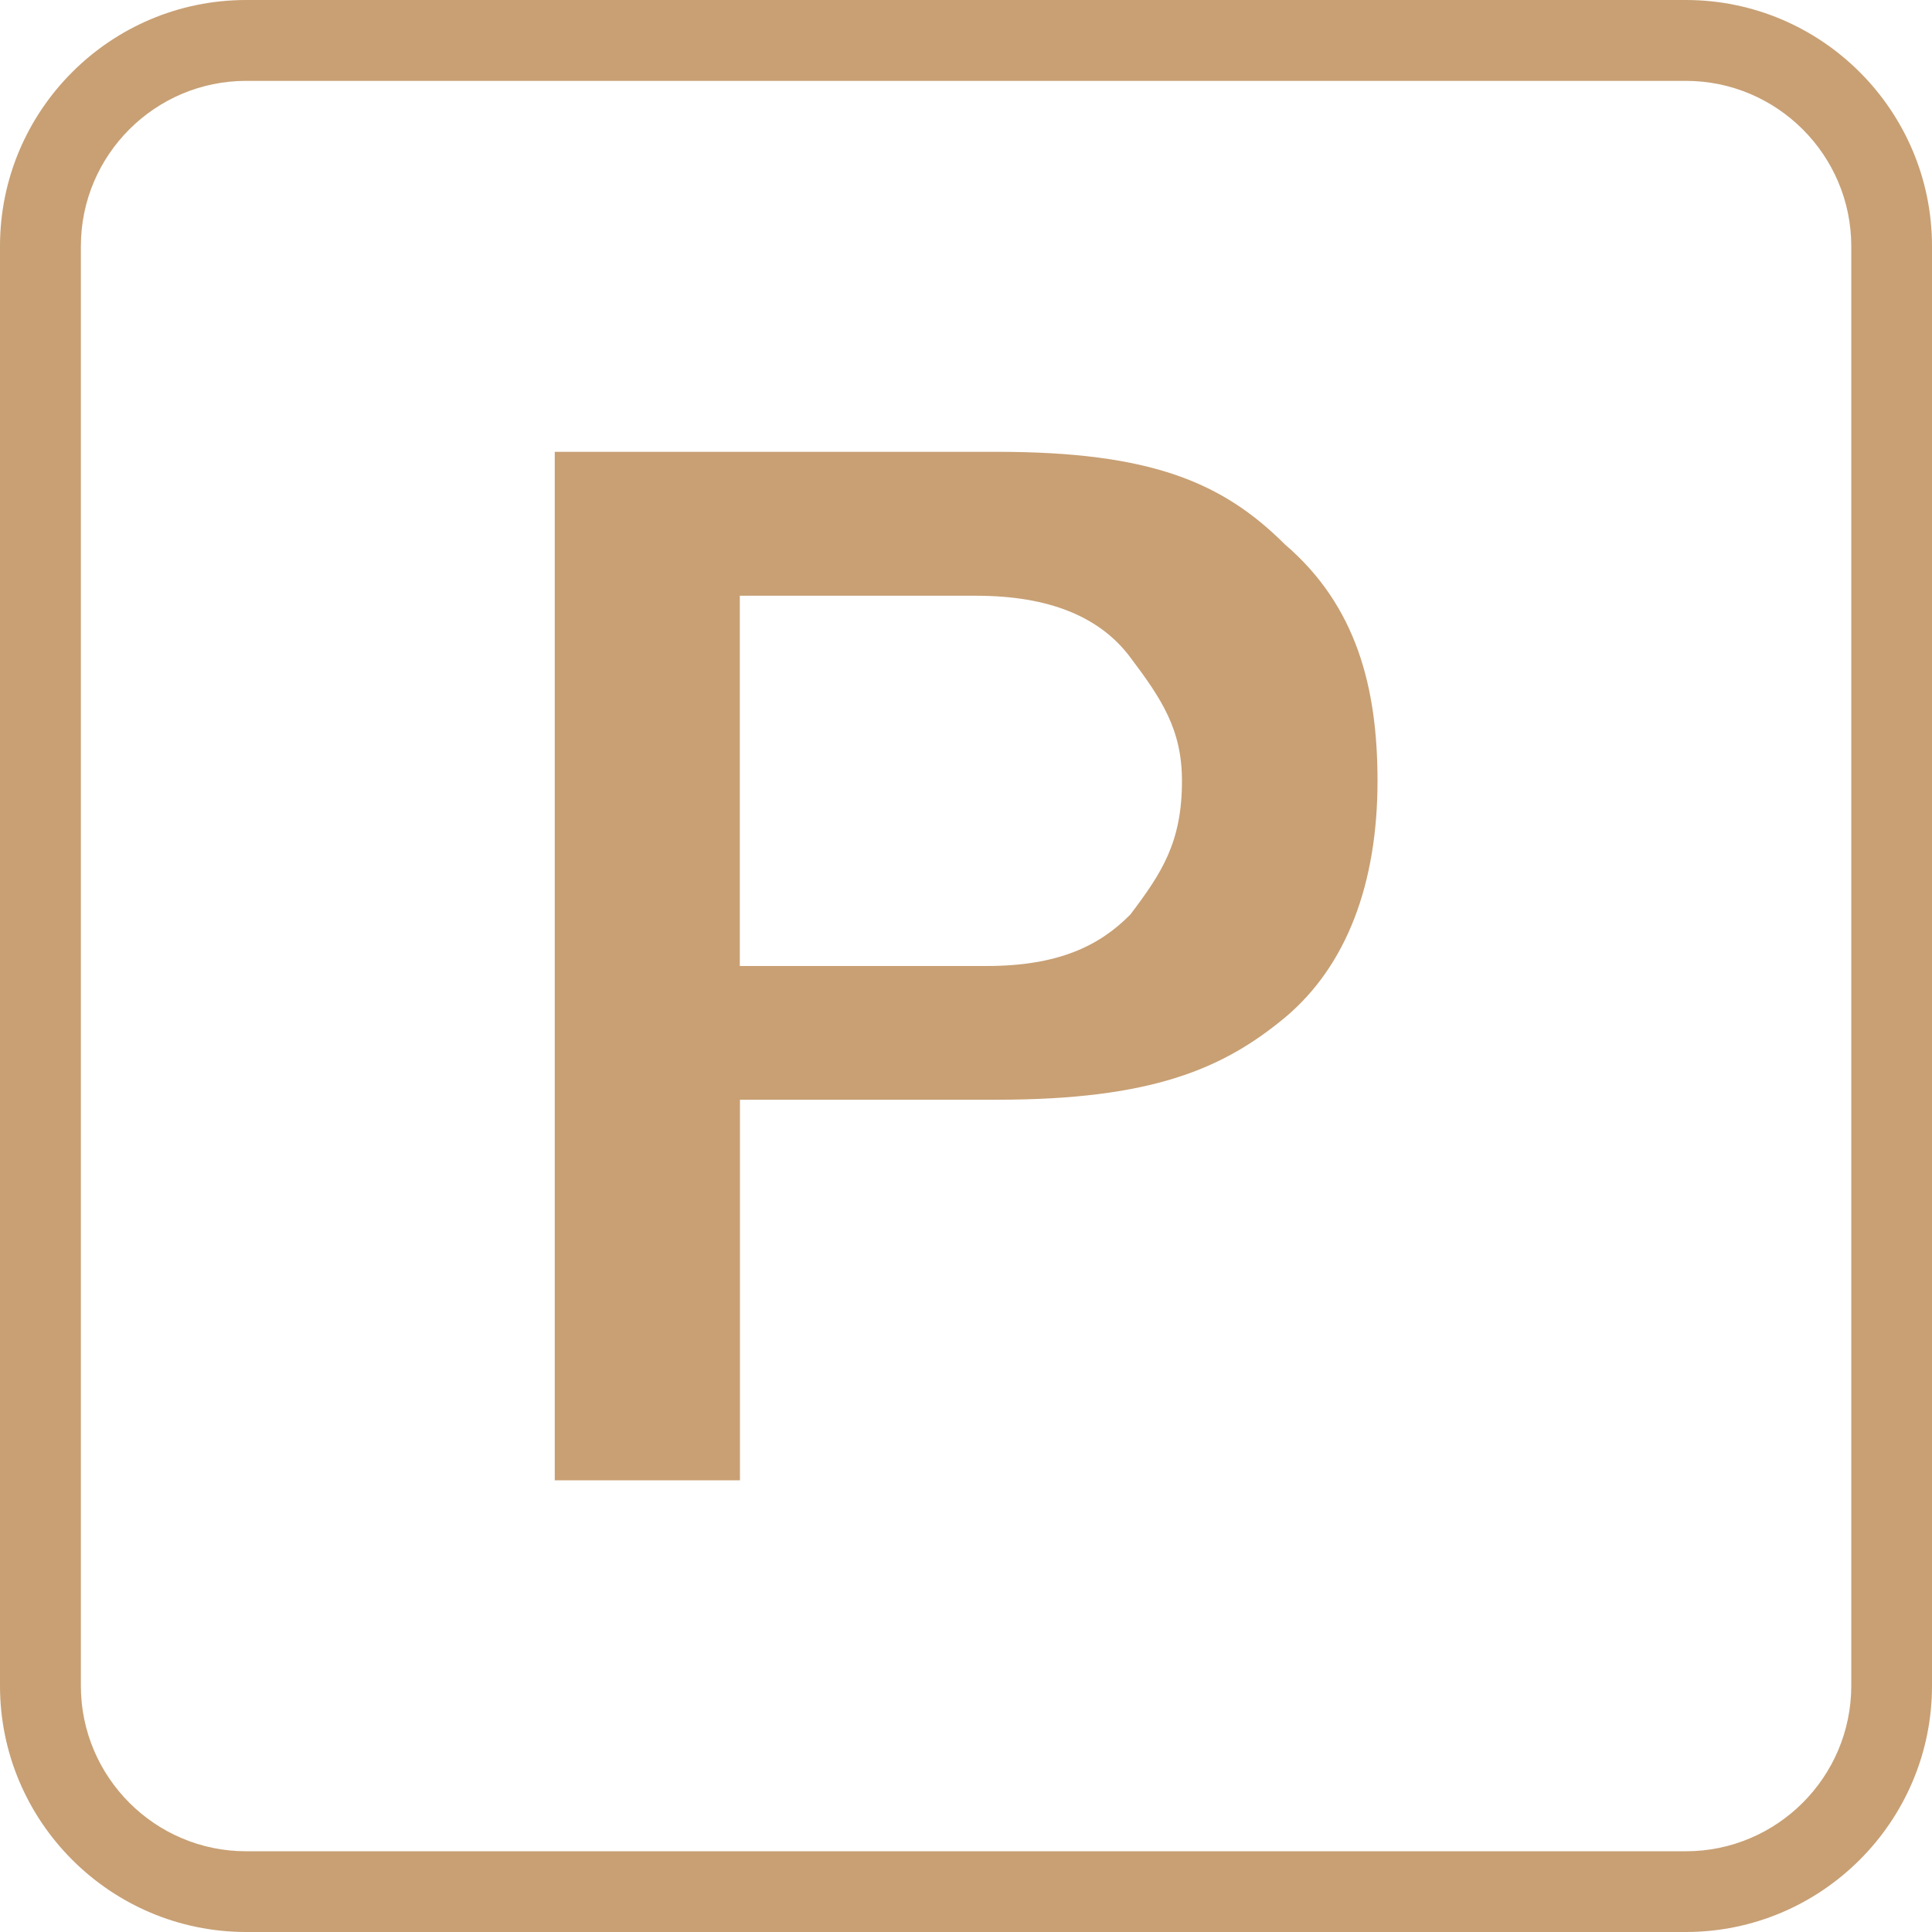
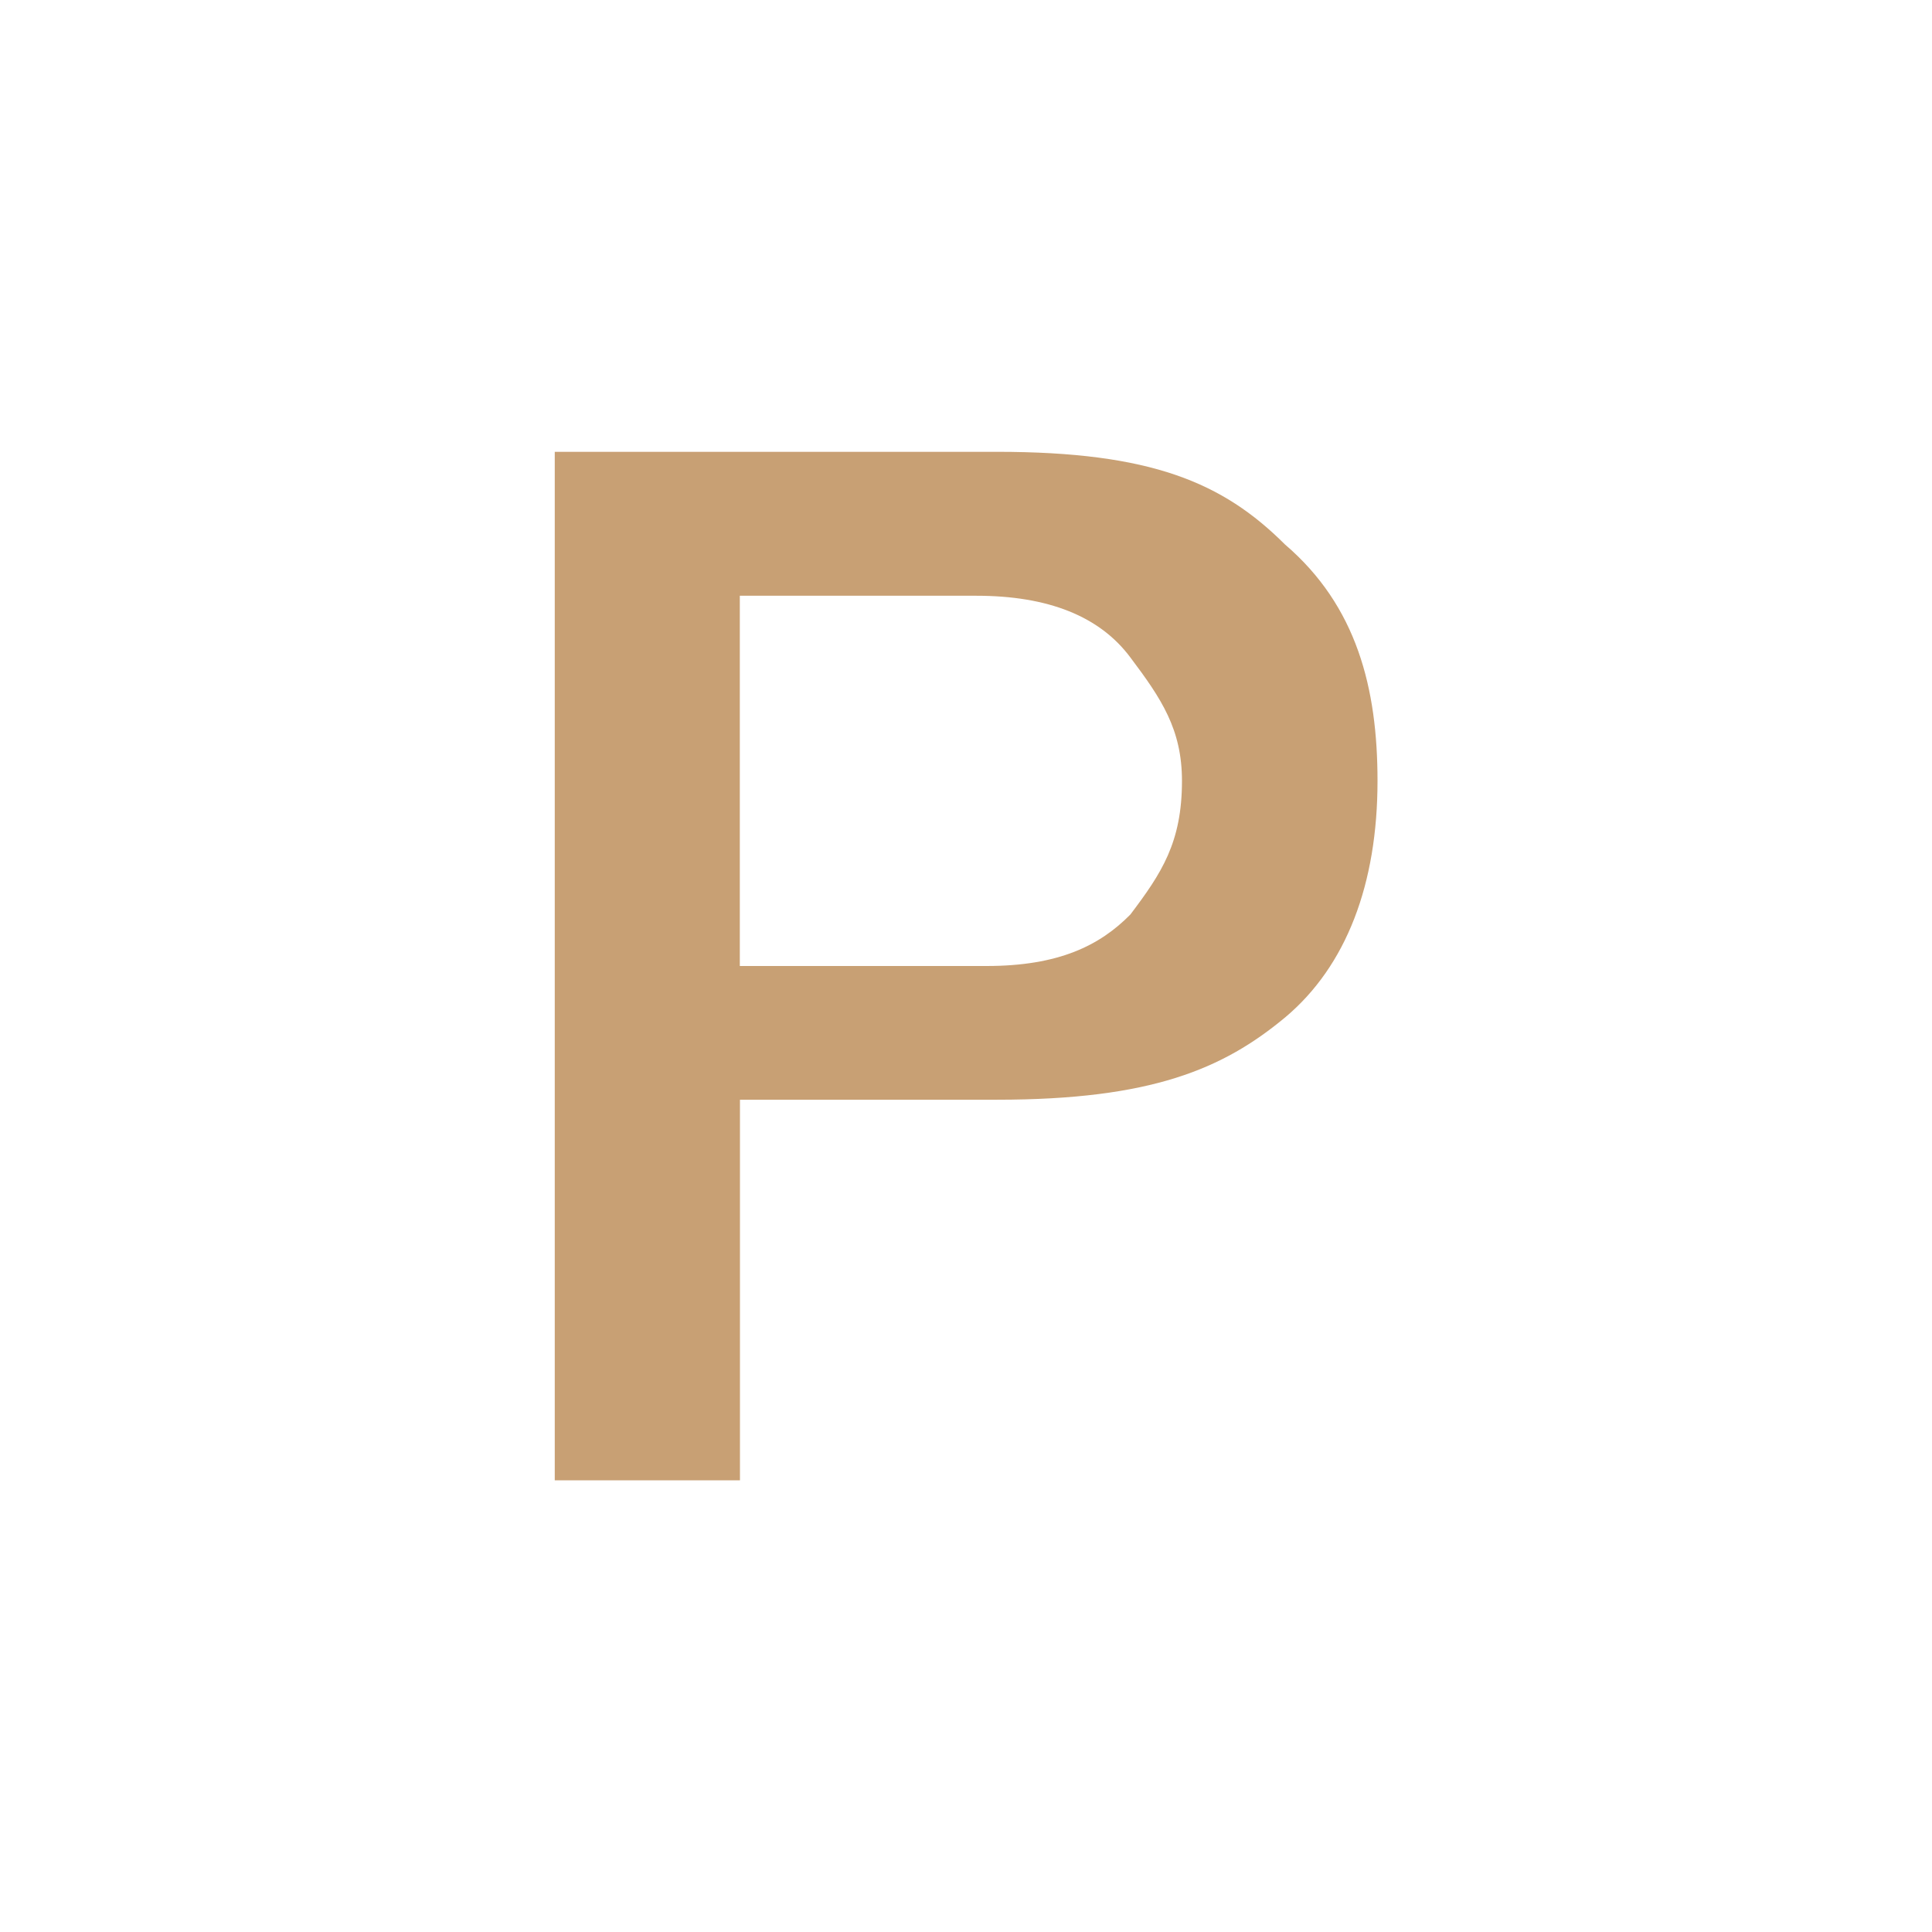
<svg xmlns="http://www.w3.org/2000/svg" id="Layer_1" x="0px" y="0px" width="14px" height="14px" viewBox="0 0 14 14" xml:space="preserve">
  <g>
-     <path fill="#C8A074" d="M12.216,0H1.784C0.8,0,0,0.8,0,1.784v10.432C0,13.199,0.8,14,1.784,14h10.432 C13.199,14,14,13.199,14,12.216V1.784C14,0.8,13.199,0,12.216,0z M12.216,13.415H1.784c-0.661,0-1.198-0.538-1.198-1.199V1.784 c0-0.661,0.538-1.198,1.198-1.198h10.432c0.661,0,1.199,0.538,1.199,1.198v10.432C13.415,12.877,12.877,13.415,12.216,13.415z" />
    <path fill="#C8A074" d="M7.224,3.274H4.02v7.453h1.342V8.044V7.969h1.862c1.119,0,1.639-0.223,2.088-0.596 C9.757,7,9.982,6.405,9.982,5.659c0-0.671-0.149-1.267-0.671-1.714C8.862,3.497,8.343,3.274,7.224,3.274z M8.191,6.627 C7.969,6.852,7.672,7,7.149,7H5.361V4.317h1.713c0.522,0,0.895,0.149,1.117,0.447c0.225,0.299,0.374,0.521,0.374,0.895 C8.565,6.106,8.416,6.329,8.191,6.627z" />
  </g>
</svg>